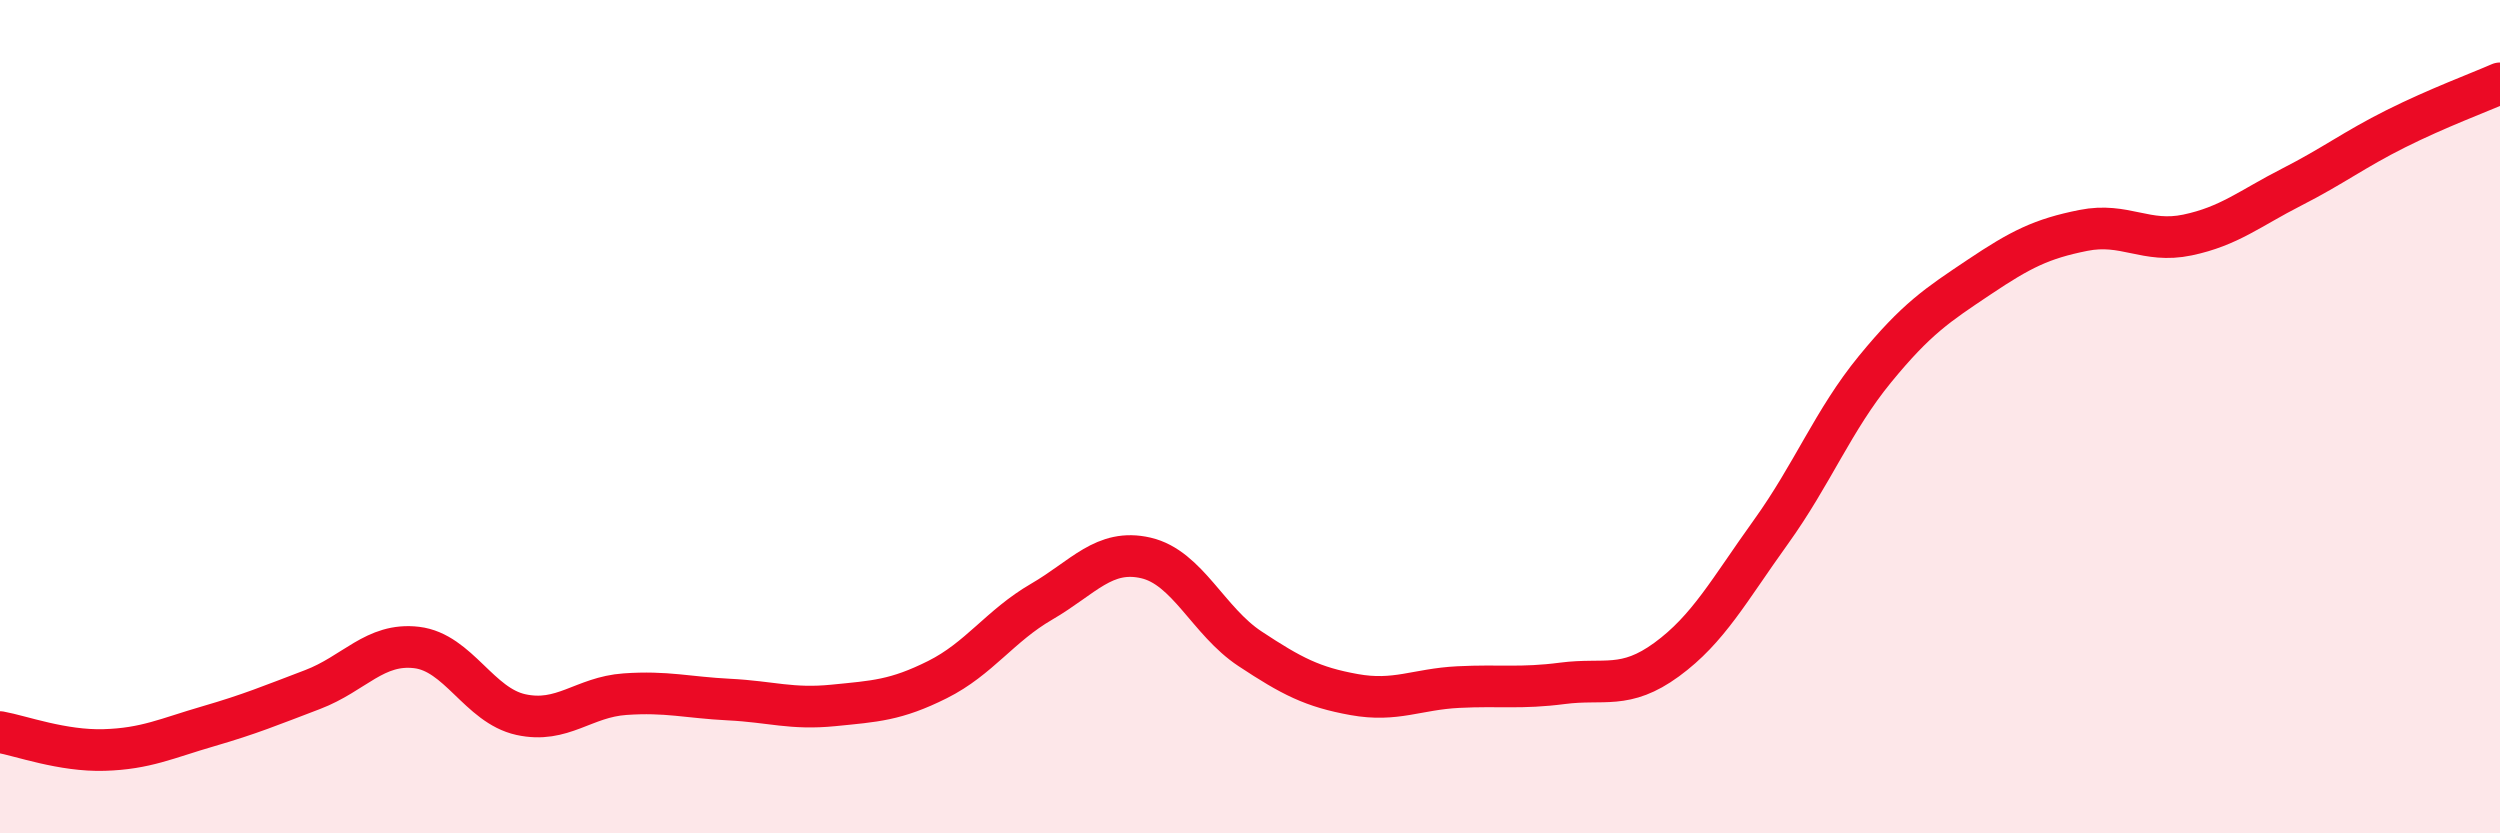
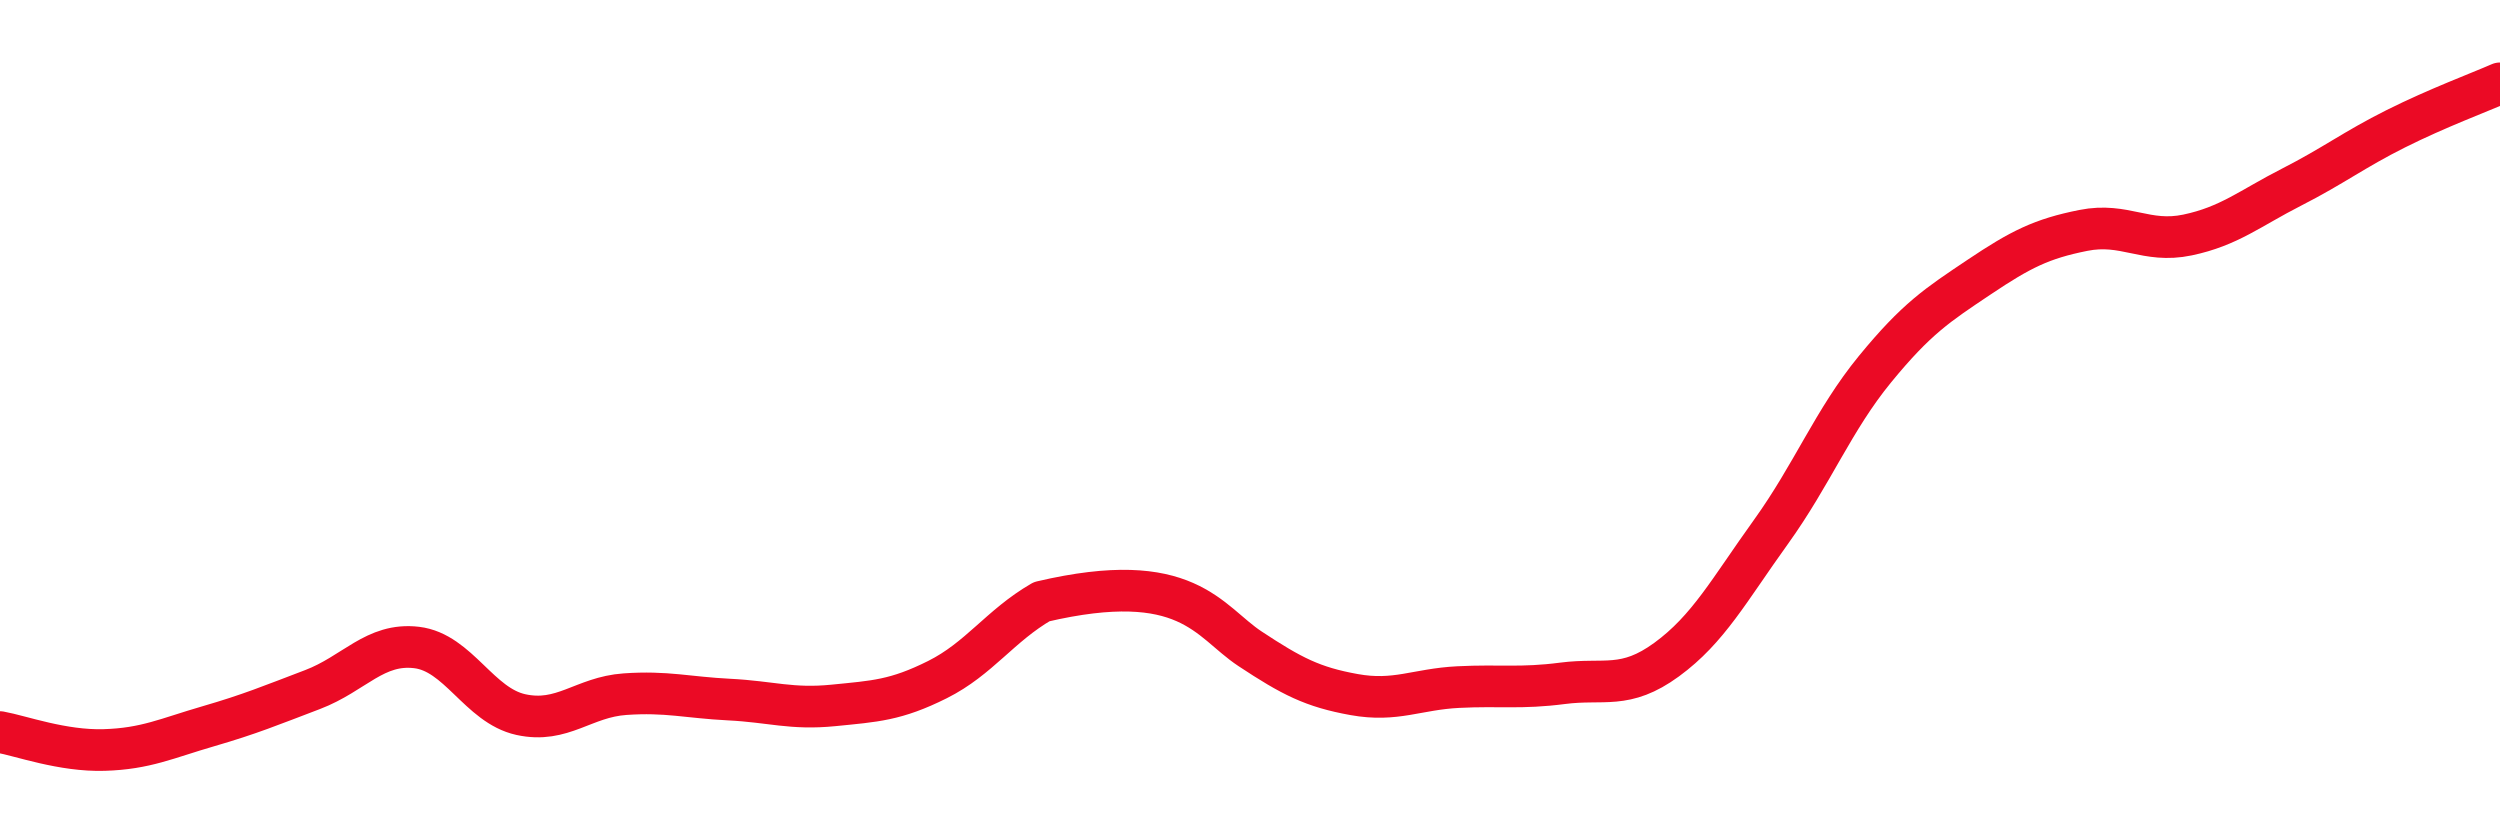
<svg xmlns="http://www.w3.org/2000/svg" width="60" height="20" viewBox="0 0 60 20">
-   <path d="M 0,17.57 C 0.5,17.66 1.5,18.03 2.5,18 C 3.5,17.97 4,17.72 5,17.43 C 6,17.14 6.5,16.93 7.5,16.55 C 8.5,16.17 9,15.42 10,15.54 C 11,15.66 11.5,16.93 12.5,17.15 C 13.5,17.37 14,16.73 15,16.66 C 16,16.59 16.5,16.74 17.5,16.79 C 18.5,16.84 19,17.03 20,16.93 C 21,16.83 21.5,16.81 22.5,16.31 C 23.5,15.81 24,15.02 25,14.44 C 26,13.86 26.5,13.16 27.5,13.39 C 28.5,13.62 29,14.91 30,15.57 C 31,16.23 31.5,16.49 32.5,16.67 C 33.5,16.85 34,16.54 35,16.49 C 36,16.44 36.5,16.53 37.5,16.4 C 38.5,16.27 39,16.56 40,15.83 C 41,15.1 41.5,14.16 42.5,12.77 C 43.5,11.38 44,10.08 45,8.86 C 46,7.64 46.5,7.32 47.5,6.65 C 48.5,5.98 49,5.73 50,5.53 C 51,5.33 51.5,5.85 52.5,5.64 C 53.5,5.43 54,5 55,4.49 C 56,3.98 56.5,3.59 57.5,3.09 C 58.5,2.59 59.5,2.22 60,2L60 20L0 20Z" fill="#EB0A25" opacity="0.1" stroke-linecap="round" stroke-linejoin="round" />
-   <path d="M 0,17.57 C 0.5,17.66 1.5,18.03 2.5,18 C 3.5,17.97 4,17.72 5,17.43 C 6,17.14 6.5,16.93 7.5,16.55 C 8.5,16.17 9,15.42 10,15.54 C 11,15.66 11.5,16.93 12.5,17.15 C 13.5,17.37 14,16.73 15,16.66 C 16,16.59 16.5,16.74 17.5,16.79 C 18.5,16.84 19,17.03 20,16.93 C 21,16.83 21.5,16.81 22.5,16.31 C 23.5,15.81 24,15.02 25,14.44 C 26,13.86 26.5,13.16 27.5,13.39 C 28.5,13.62 29,14.91 30,15.57 C 31,16.23 31.5,16.49 32.5,16.67 C 33.5,16.85 34,16.54 35,16.49 C 36,16.44 36.5,16.53 37.5,16.4 C 38.5,16.27 39,16.56 40,15.83 C 41,15.1 41.5,14.16 42.5,12.77 C 43.5,11.38 44,10.08 45,8.86 C 46,7.64 46.5,7.32 47.5,6.65 C 48.5,5.98 49,5.73 50,5.53 C 51,5.33 51.5,5.85 52.5,5.64 C 53.5,5.43 54,5 55,4.49 C 56,3.98 56.5,3.59 57.5,3.09 C 58.5,2.59 59.5,2.22 60,2" stroke="#EB0A25" stroke-width="1" fill="none" stroke-linecap="round" stroke-linejoin="round" />
+   <path d="M 0,17.57 C 0.5,17.66 1.5,18.03 2.5,18 C 3.5,17.97 4,17.72 5,17.43 C 6,17.14 6.5,16.93 7.5,16.55 C 8.5,16.17 9,15.42 10,15.54 C 11,15.66 11.5,16.93 12.5,17.15 C 13.5,17.37 14,16.73 15,16.66 C 16,16.59 16.5,16.74 17.5,16.79 C 18.5,16.84 19,17.03 20,16.93 C 21,16.83 21.5,16.81 22.5,16.31 C 23.5,15.81 24,15.02 25,14.44 C 28.5,13.62 29,14.91 30,15.57 C 31,16.23 31.5,16.49 32.5,16.67 C 33.5,16.85 34,16.54 35,16.49 C 36,16.44 36.5,16.53 37.5,16.4 C 38.5,16.27 39,16.56 40,15.83 C 41,15.1 41.5,14.16 42.5,12.77 C 43.5,11.38 44,10.08 45,8.86 C 46,7.64 46.5,7.32 47.5,6.65 C 48.5,5.98 49,5.73 50,5.53 C 51,5.33 51.5,5.85 52.5,5.64 C 53.5,5.43 54,5 55,4.49 C 56,3.98 56.5,3.59 57.5,3.09 C 58.5,2.59 59.5,2.22 60,2" stroke="#EB0A25" stroke-width="1" fill="none" stroke-linecap="round" stroke-linejoin="round" />
</svg>